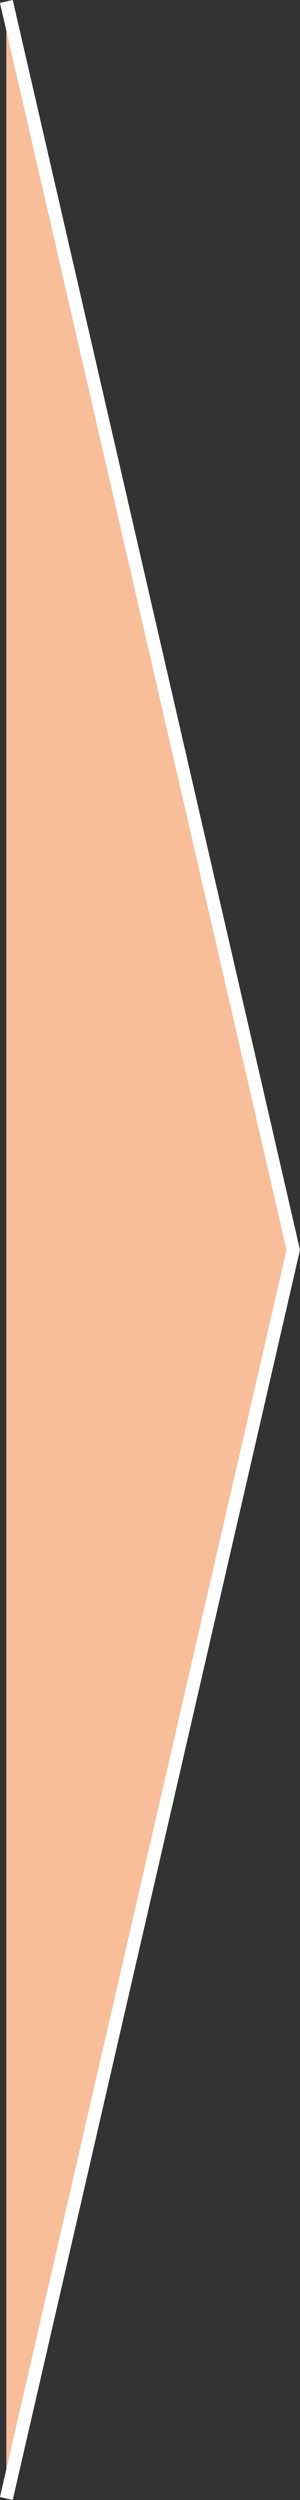
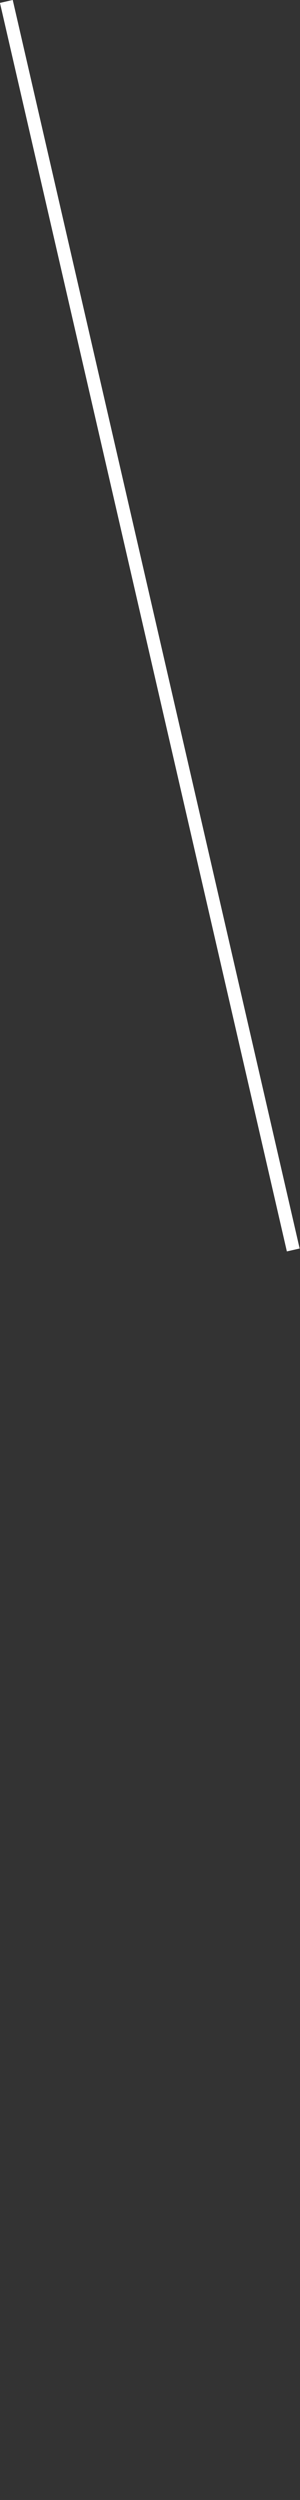
<svg xmlns="http://www.w3.org/2000/svg" id="Livello_2" data-name="Livello 2" preserveAspectRatio="none" viewBox="0 0 45.81 381.45">
  <rect x="0" y="0" width="45.81" height="381.45" fill="#333333" stroke="none" />
  <defs>
    <style>
      .cls-1 {
        fill: #f7be99;
        stroke: #fff;
        stroke-width: 2px;
      }
    </style>
  </defs>
  <g id="Livello_1-2" data-name="Livello 1">
-     <path id="Tracciato_4973" data-name="Tracciato 4973" class="cls-1" d="m.97.22l43.81,190.5L.97,381.22" />
+     <path id="Tracciato_4973" data-name="Tracciato 4973" class="cls-1" d="m.97.22l43.81,190.5" />
  </g>
</svg>